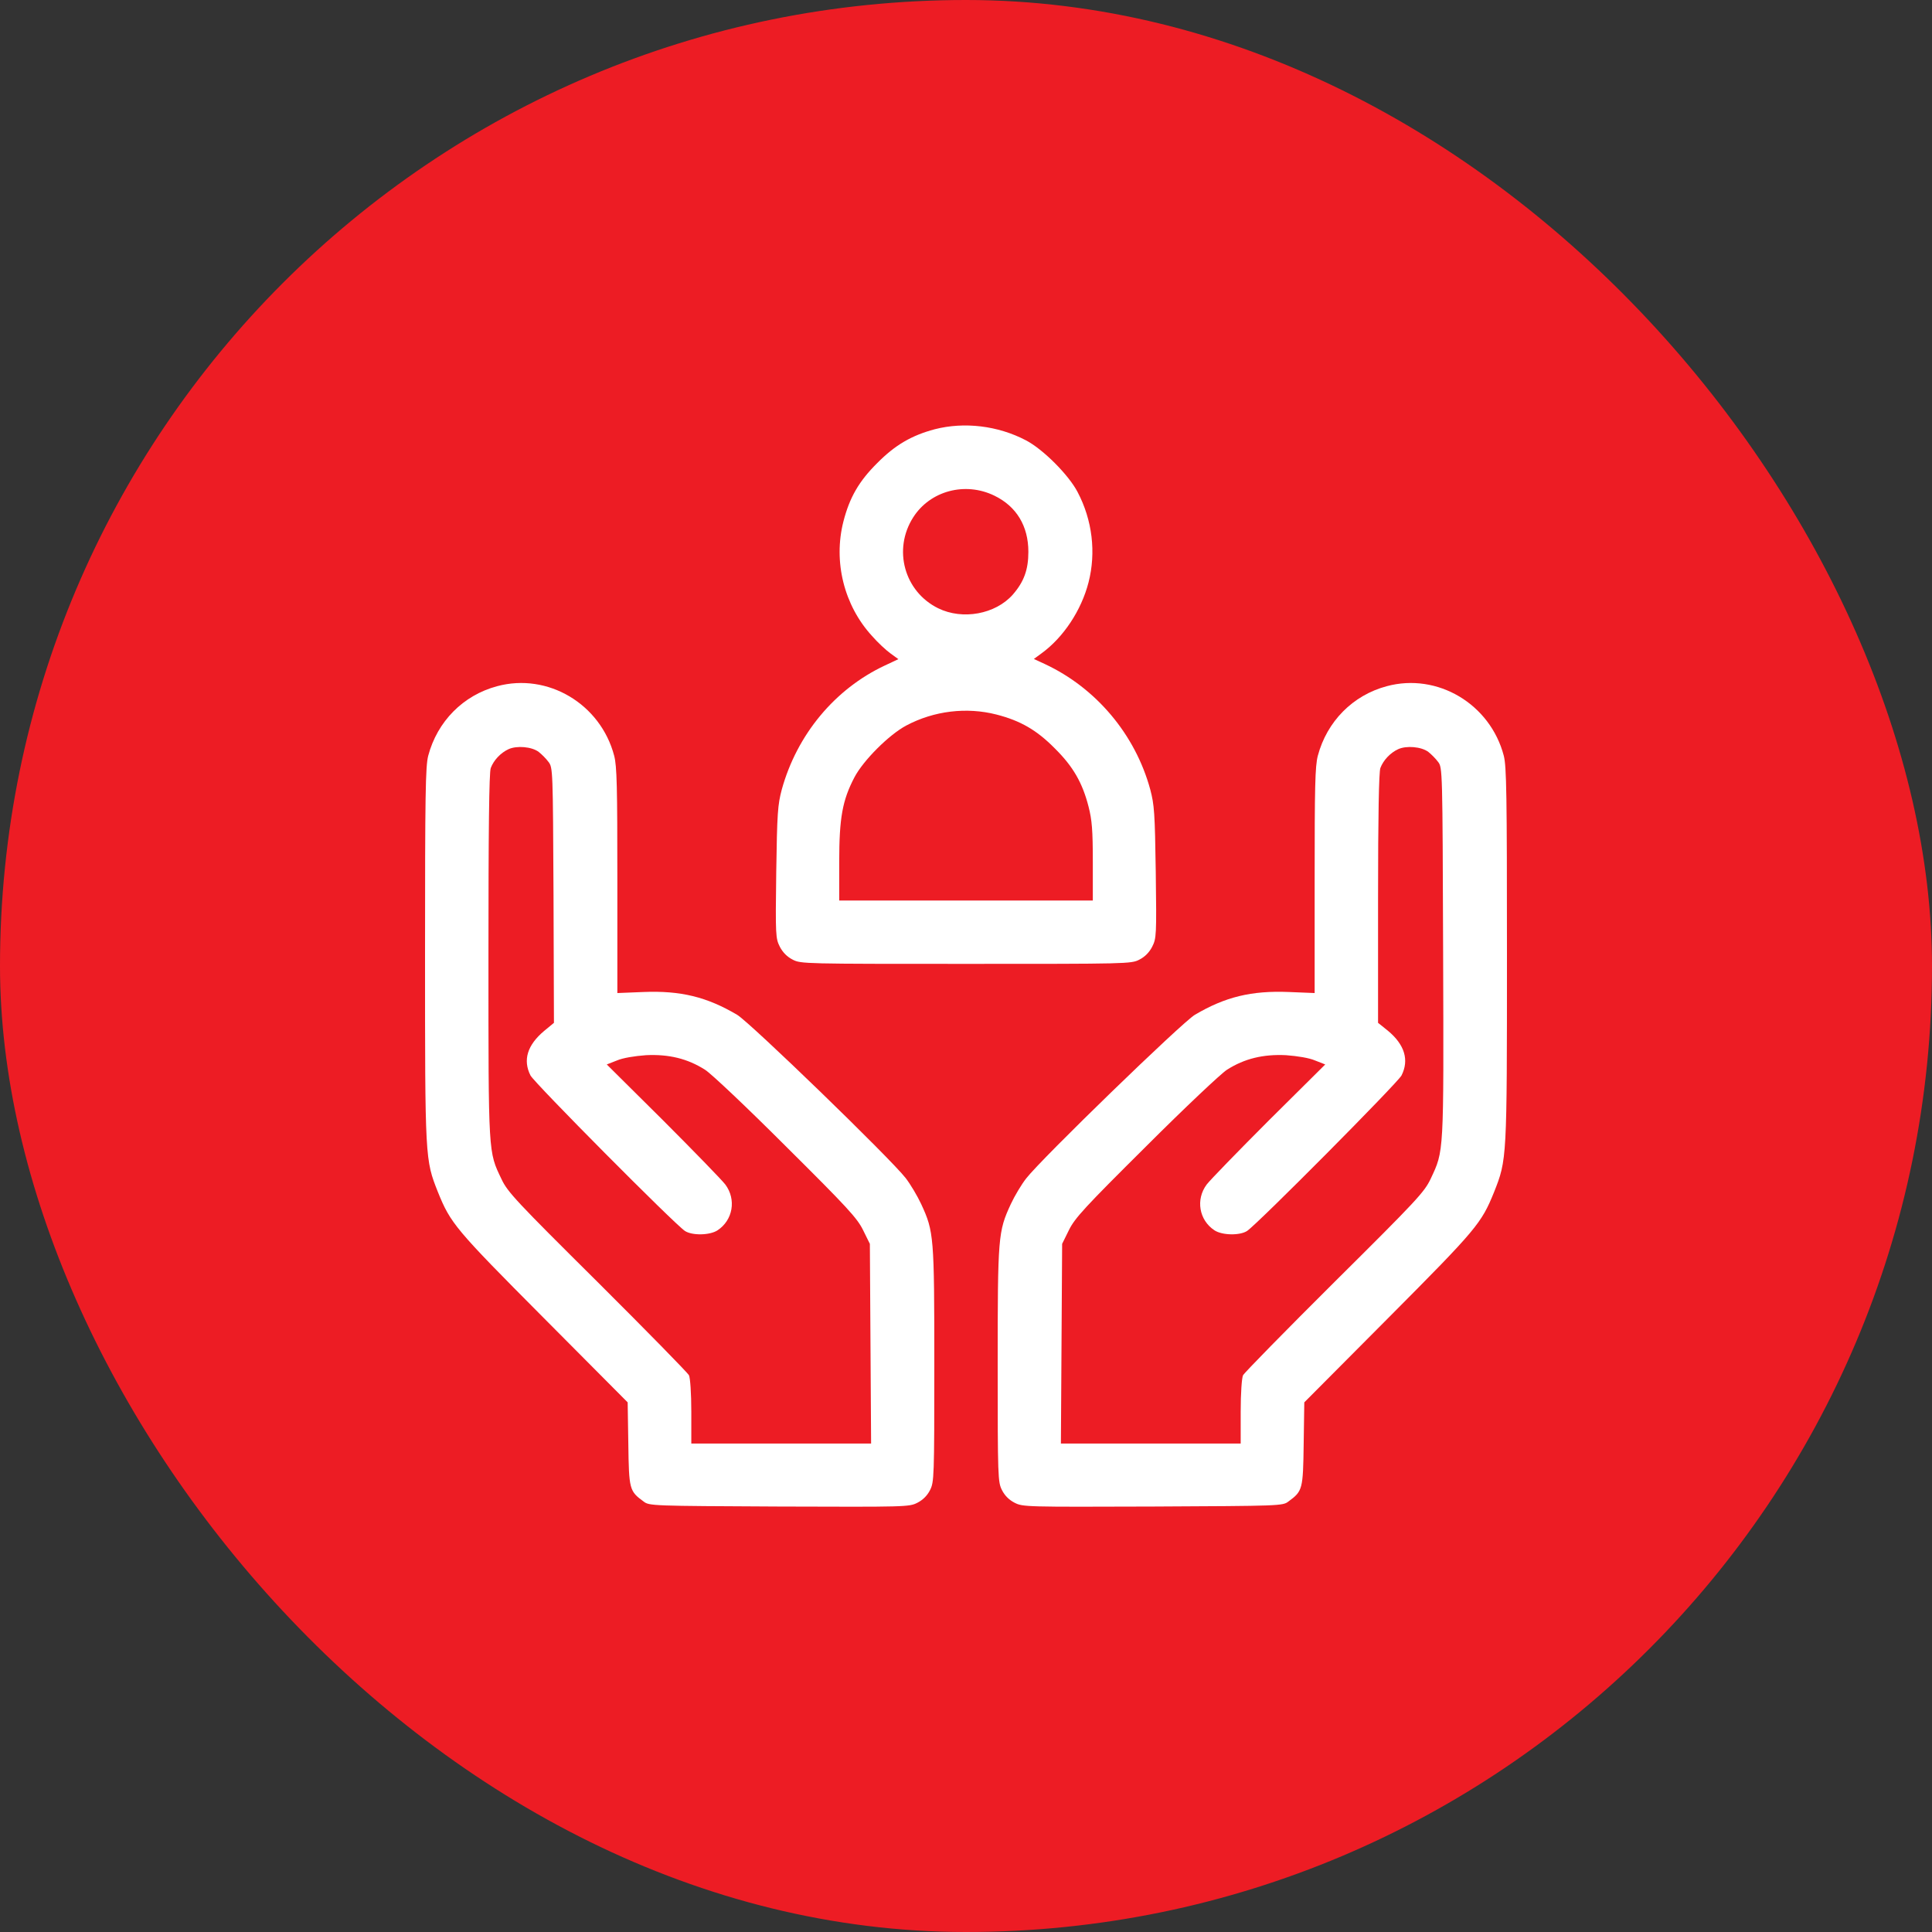
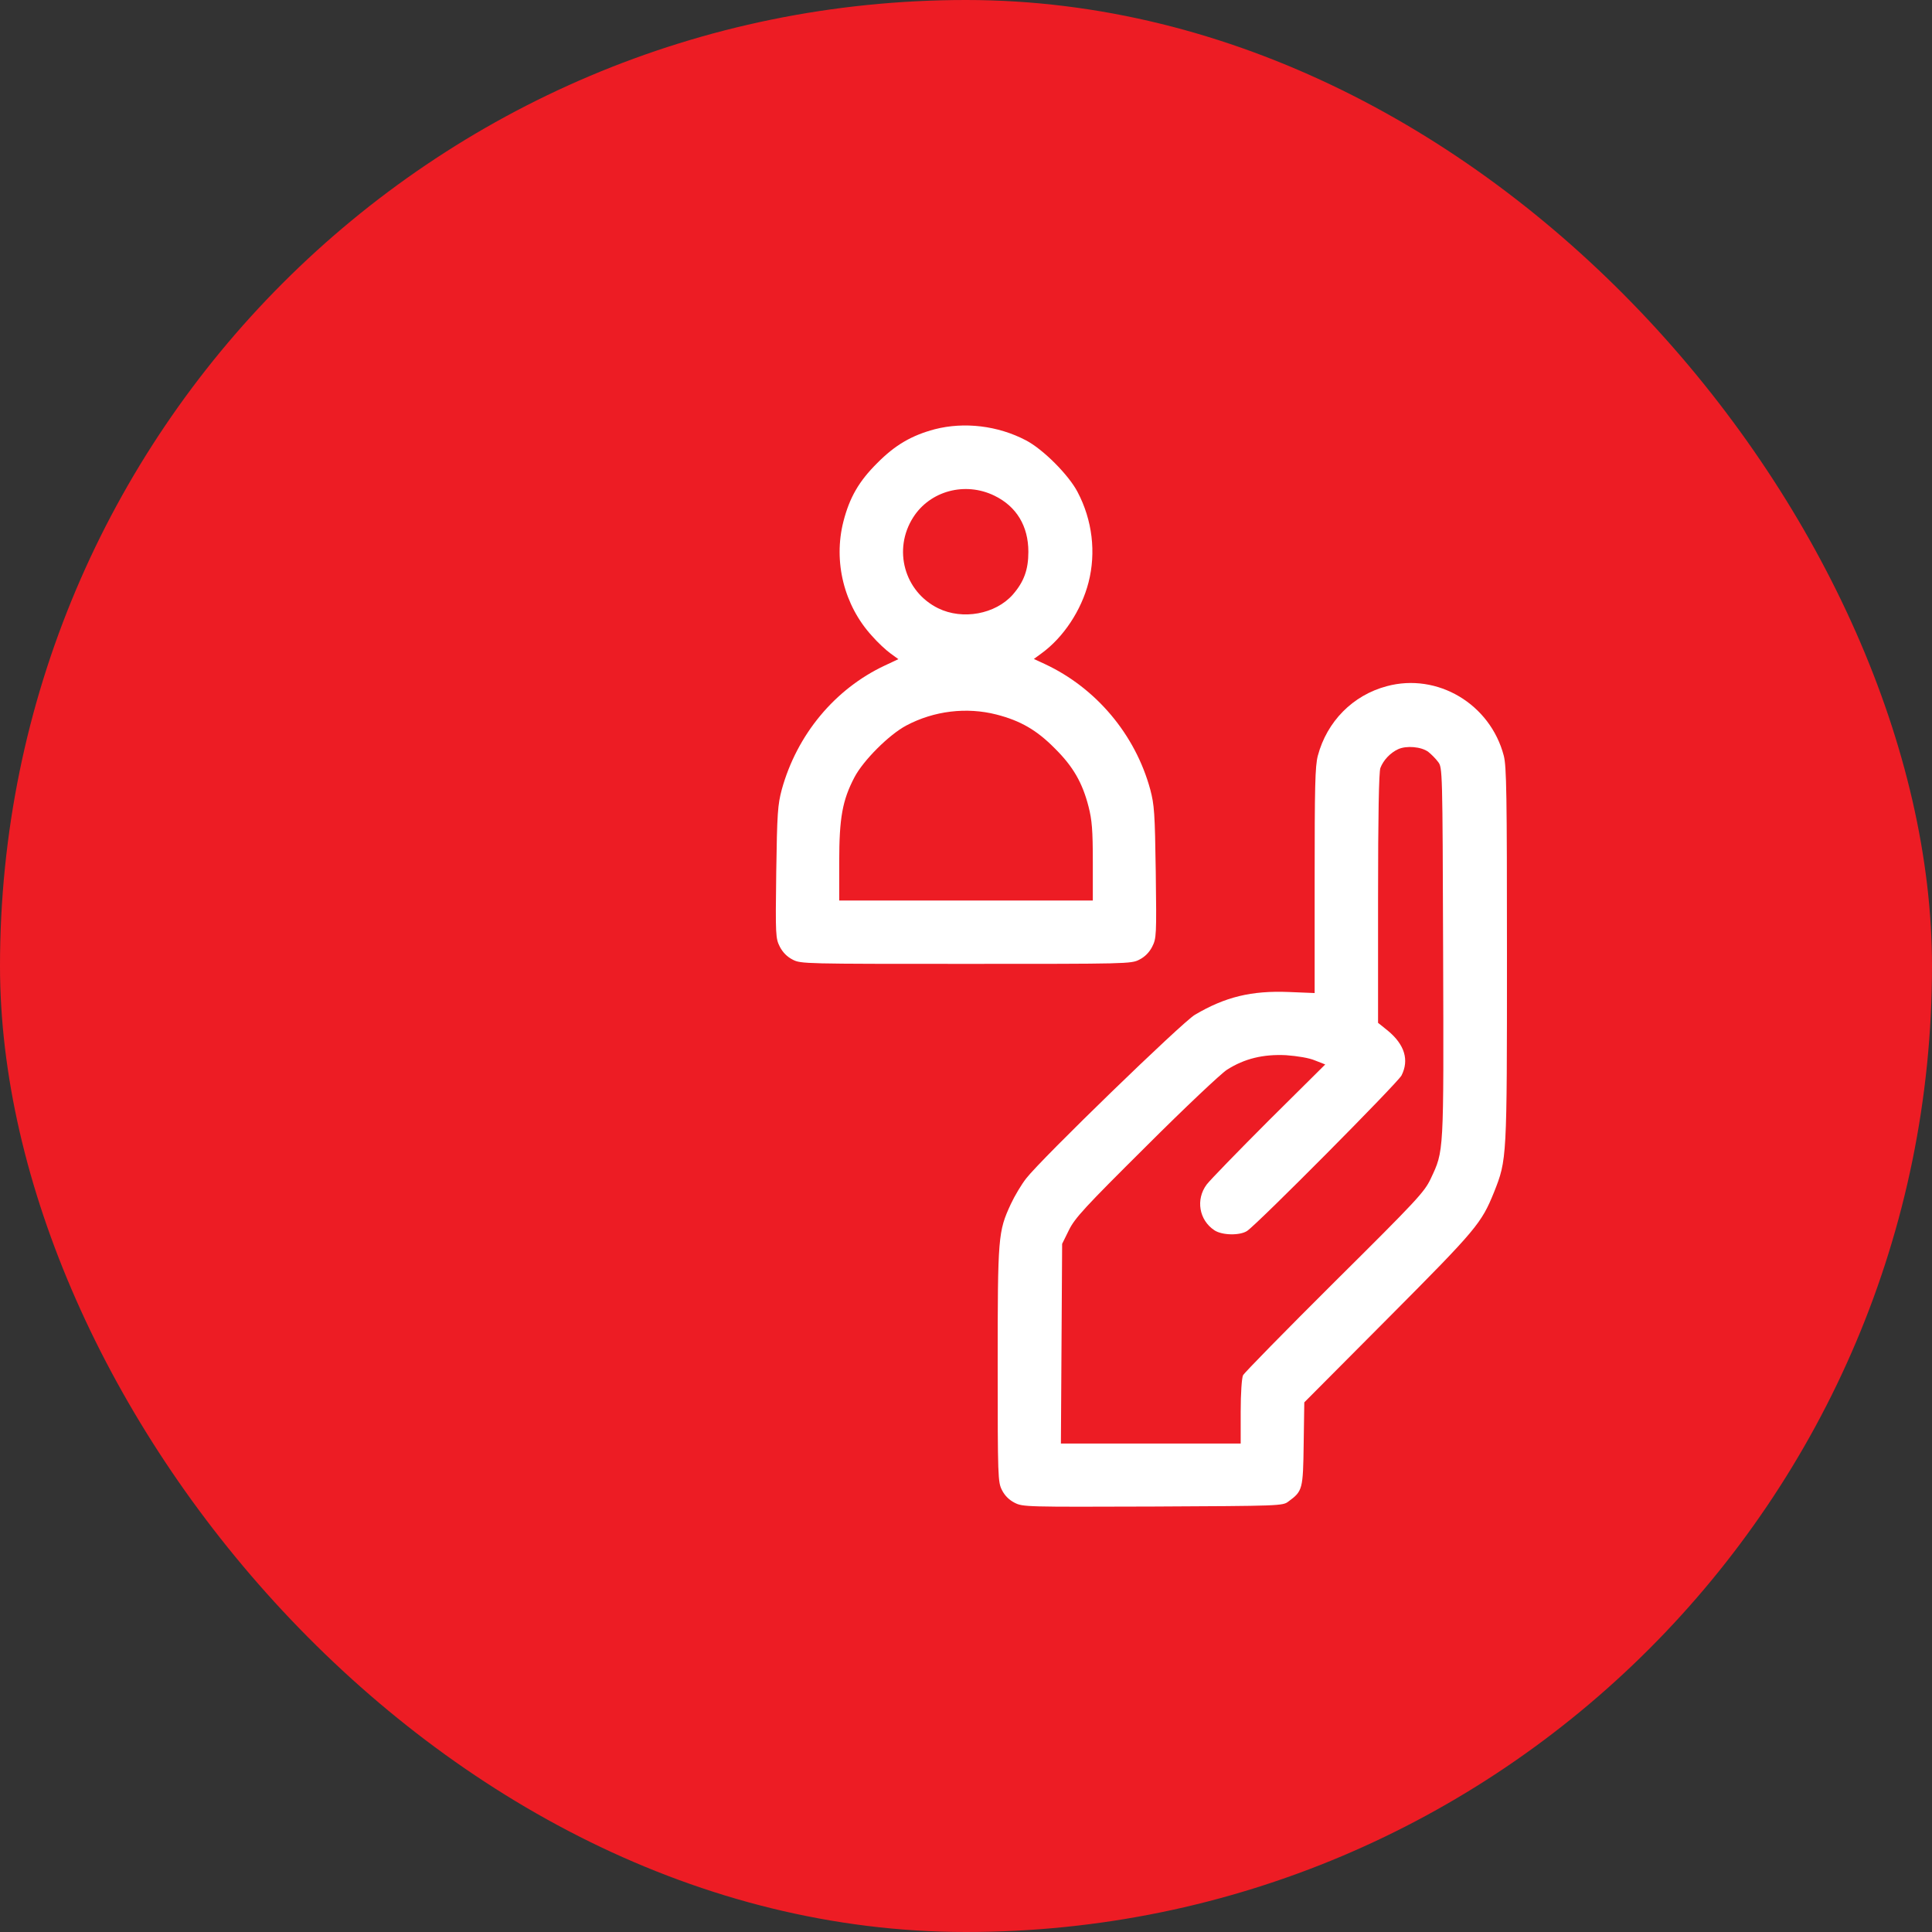
<svg xmlns="http://www.w3.org/2000/svg" width="50" height="50" viewBox="0 0 50 50" fill="none">
  <rect x="0" y="0" width="50" height="50" fill="#333333" stroke="none" />
  <rect width="50" height="50" rx="25" fill="#ED1C24" />
  <g clip-path="url(#clip0_216_1408)">
    <path d="M24.191 11.109C23.595 11.268 23.168 11.514 22.703 11.984C22.228 12.455 21.987 12.876 21.828 13.494C21.561 14.538 21.845 15.67 22.567 16.458C22.714 16.627 22.933 16.83 23.048 16.912L23.25 17.059L22.9 17.223C21.604 17.831 20.625 19.012 20.232 20.434C20.128 20.827 20.111 21.035 20.089 22.572C20.067 24.218 20.073 24.284 20.182 24.502C20.259 24.65 20.374 24.765 20.516 24.836C20.724 24.945 20.828 24.945 25 24.945C29.173 24.945 29.277 24.945 29.485 24.836C29.627 24.765 29.742 24.65 29.818 24.502C29.928 24.284 29.933 24.218 29.911 22.572C29.889 21.035 29.873 20.827 29.769 20.434C29.381 19.006 28.364 17.803 27.04 17.185L26.756 17.054L26.958 16.906C27.521 16.496 27.986 15.796 28.172 15.069C28.369 14.298 28.271 13.461 27.888 12.734C27.658 12.291 26.991 11.623 26.548 11.394C25.826 11.016 24.957 10.912 24.191 11.109ZM25.733 12.827C26.307 13.105 26.614 13.614 26.614 14.281C26.614 14.746 26.499 15.058 26.209 15.391C25.761 15.895 24.913 16.053 24.278 15.741C23.403 15.309 23.103 14.221 23.633 13.39C24.071 12.701 24.978 12.46 25.733 12.827ZM25.788 18.492C26.406 18.651 26.827 18.891 27.297 19.367C27.773 19.837 28.014 20.259 28.172 20.877C28.26 21.221 28.282 21.484 28.282 22.304V23.305H25H21.719V22.304C21.719 21.166 21.801 20.712 22.113 20.116C22.343 19.679 23.004 19.017 23.453 18.777C24.174 18.394 25.017 18.295 25.788 18.492Z" fill="white" />
-     <path d="M12.865 17.759C11.984 17.994 11.317 18.673 11.082 19.559C11.011 19.837 11 20.548 11 24.705C11 30.009 11 30.009 11.334 30.852C11.662 31.661 11.777 31.803 14.068 34.105L16.244 36.293L16.261 37.37C16.277 38.546 16.288 38.59 16.655 38.858C16.802 38.973 16.868 38.973 20.166 38.989C23.452 39 23.529 39 23.742 38.891C23.884 38.819 23.999 38.705 24.07 38.562C24.174 38.355 24.18 38.245 24.18 35.325C24.18 31.989 24.169 31.874 23.841 31.163C23.742 30.95 23.562 30.649 23.441 30.491C23.042 29.977 19.416 26.466 19.077 26.263C18.29 25.798 17.612 25.634 16.649 25.673L15.977 25.7V22.791C15.977 20.352 15.966 19.832 15.895 19.559C15.544 18.219 14.177 17.404 12.865 17.759ZM13.942 19.46C14.019 19.52 14.134 19.635 14.194 19.717C14.309 19.865 14.309 19.93 14.325 23.168L14.336 26.471L14.084 26.679C13.647 27.045 13.527 27.434 13.729 27.833C13.833 28.03 17.453 31.677 17.727 31.858C17.913 31.978 18.366 31.973 18.569 31.841C18.968 31.579 19.061 31.043 18.771 30.655C18.684 30.54 17.956 29.791 17.158 28.992L15.703 27.548L15.966 27.445C16.119 27.379 16.419 27.33 16.72 27.308C17.305 27.28 17.792 27.395 18.246 27.685C18.399 27.778 19.34 28.669 20.341 29.67C21.927 31.245 22.184 31.524 22.337 31.836L22.512 32.191L22.528 34.773L22.544 37.359H20.215H17.891V36.534C17.891 36.058 17.863 35.664 17.831 35.593C17.798 35.527 16.731 34.439 15.463 33.176C13.363 31.092 13.133 30.846 12.98 30.518C12.635 29.796 12.641 29.922 12.641 24.743C12.641 21.538 12.657 19.98 12.701 19.876C12.777 19.673 12.958 19.482 13.16 19.389C13.373 19.291 13.762 19.323 13.942 19.46Z" fill="white" />
    <path d="M35.888 17.759C35.008 17.994 34.341 18.673 34.105 19.559C34.034 19.832 34.023 20.352 34.023 22.791V25.7L33.356 25.673C32.388 25.634 31.71 25.798 30.923 26.263C30.584 26.466 26.958 29.982 26.559 30.496C26.438 30.649 26.258 30.95 26.159 31.163C25.831 31.874 25.82 31.989 25.82 35.325C25.82 38.245 25.826 38.355 25.93 38.562C26.001 38.705 26.116 38.819 26.258 38.891C26.471 39 26.548 39 29.834 38.989C33.132 38.973 33.198 38.973 33.345 38.858C33.712 38.59 33.723 38.546 33.739 37.37L33.755 36.293L35.932 34.105C38.223 31.803 38.338 31.661 38.666 30.852C39 30.009 39 30.009 39 24.705C39 20.548 38.989 19.837 38.918 19.559C38.568 18.219 37.201 17.404 35.888 17.759ZM36.966 19.46C37.042 19.52 37.157 19.635 37.217 19.717C37.332 19.865 37.332 19.914 37.348 24.65C37.365 29.916 37.37 29.769 37.026 30.507C36.862 30.852 36.676 31.054 34.538 33.176C33.269 34.439 32.202 35.527 32.169 35.593C32.137 35.664 32.109 36.052 32.109 36.534V37.359H29.785H27.456L27.472 34.773L27.488 32.191L27.663 31.836C27.816 31.524 28.073 31.245 29.659 29.67C30.66 28.669 31.606 27.778 31.754 27.685C32.208 27.395 32.694 27.28 33.28 27.308C33.581 27.33 33.881 27.379 34.034 27.445L34.297 27.548L32.842 28.992C32.044 29.791 31.316 30.54 31.229 30.655C30.939 31.043 31.032 31.579 31.431 31.841C31.634 31.973 32.087 31.978 32.273 31.858C32.547 31.677 36.167 28.03 36.271 27.833C36.473 27.434 36.353 27.034 35.916 26.673L35.664 26.471V23.25C35.664 21.101 35.686 19.98 35.724 19.876C35.801 19.673 35.981 19.482 36.184 19.389C36.397 19.291 36.785 19.323 36.966 19.46Z" fill="white" />
  </g>
  <defs>
    <clipPath id="clip0_216_1408">
      <rect width="28" height="28" fill="white" transform="translate(11 11)" />
    </clipPath>
  </defs>
</svg>